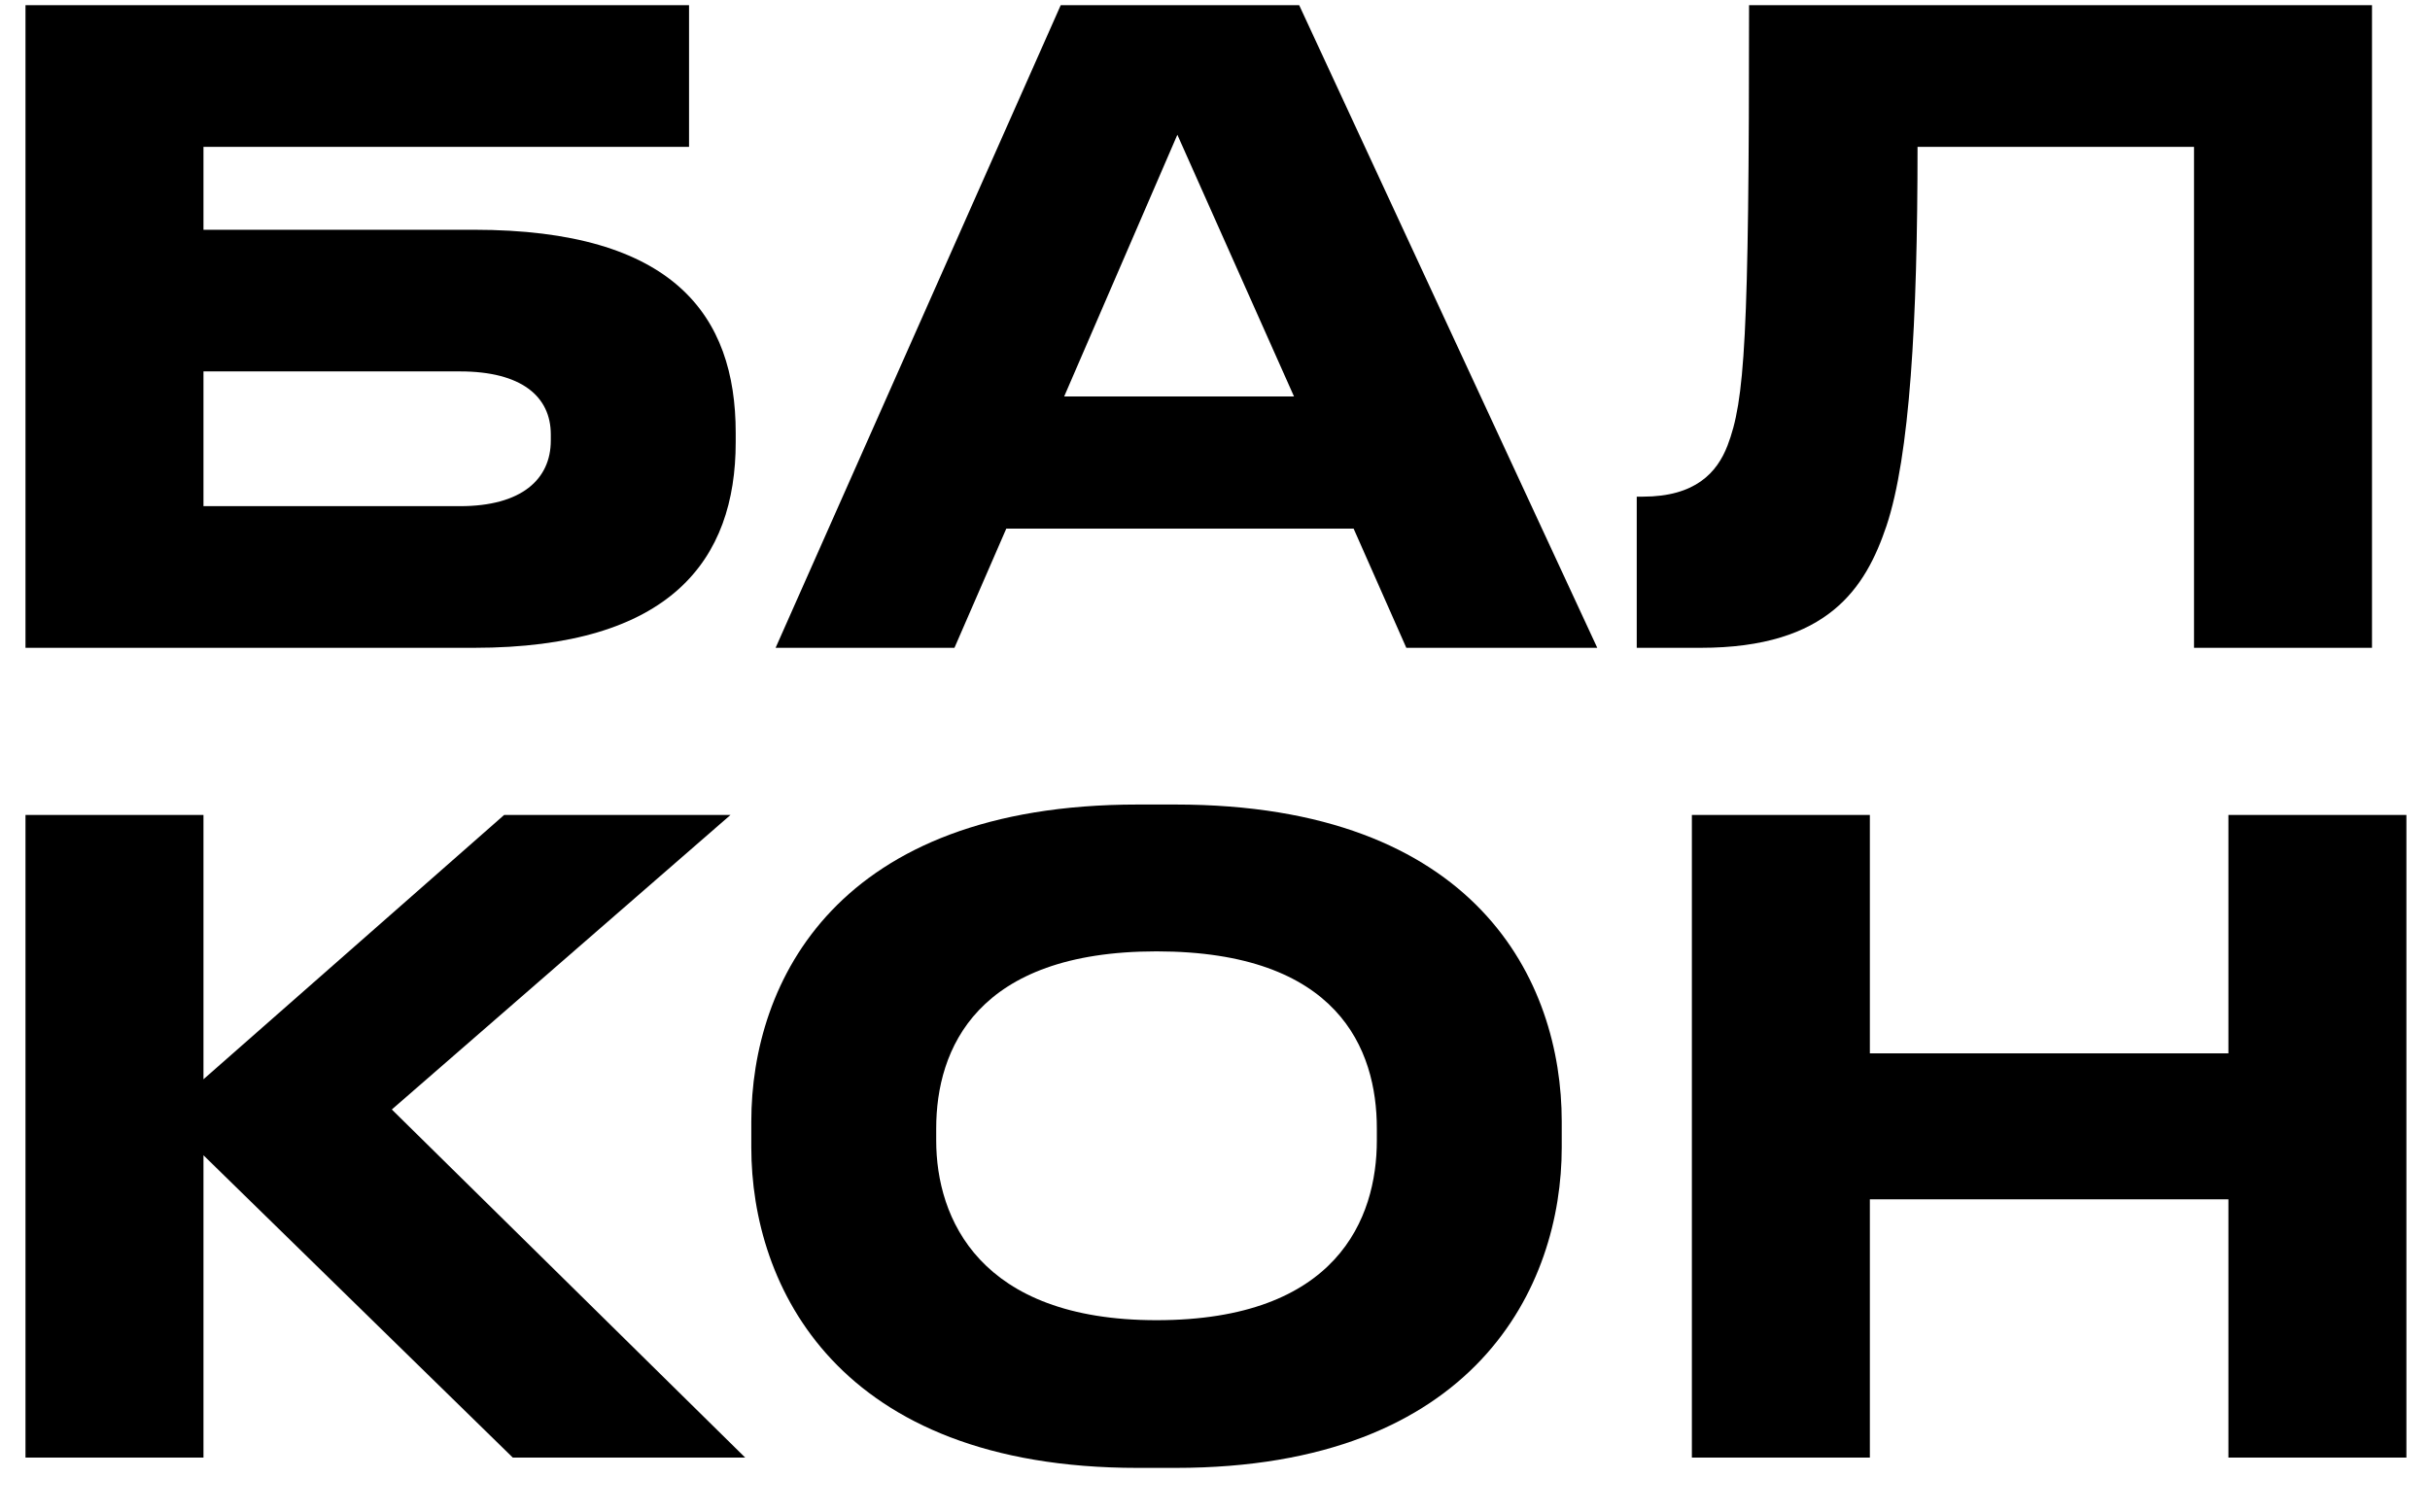
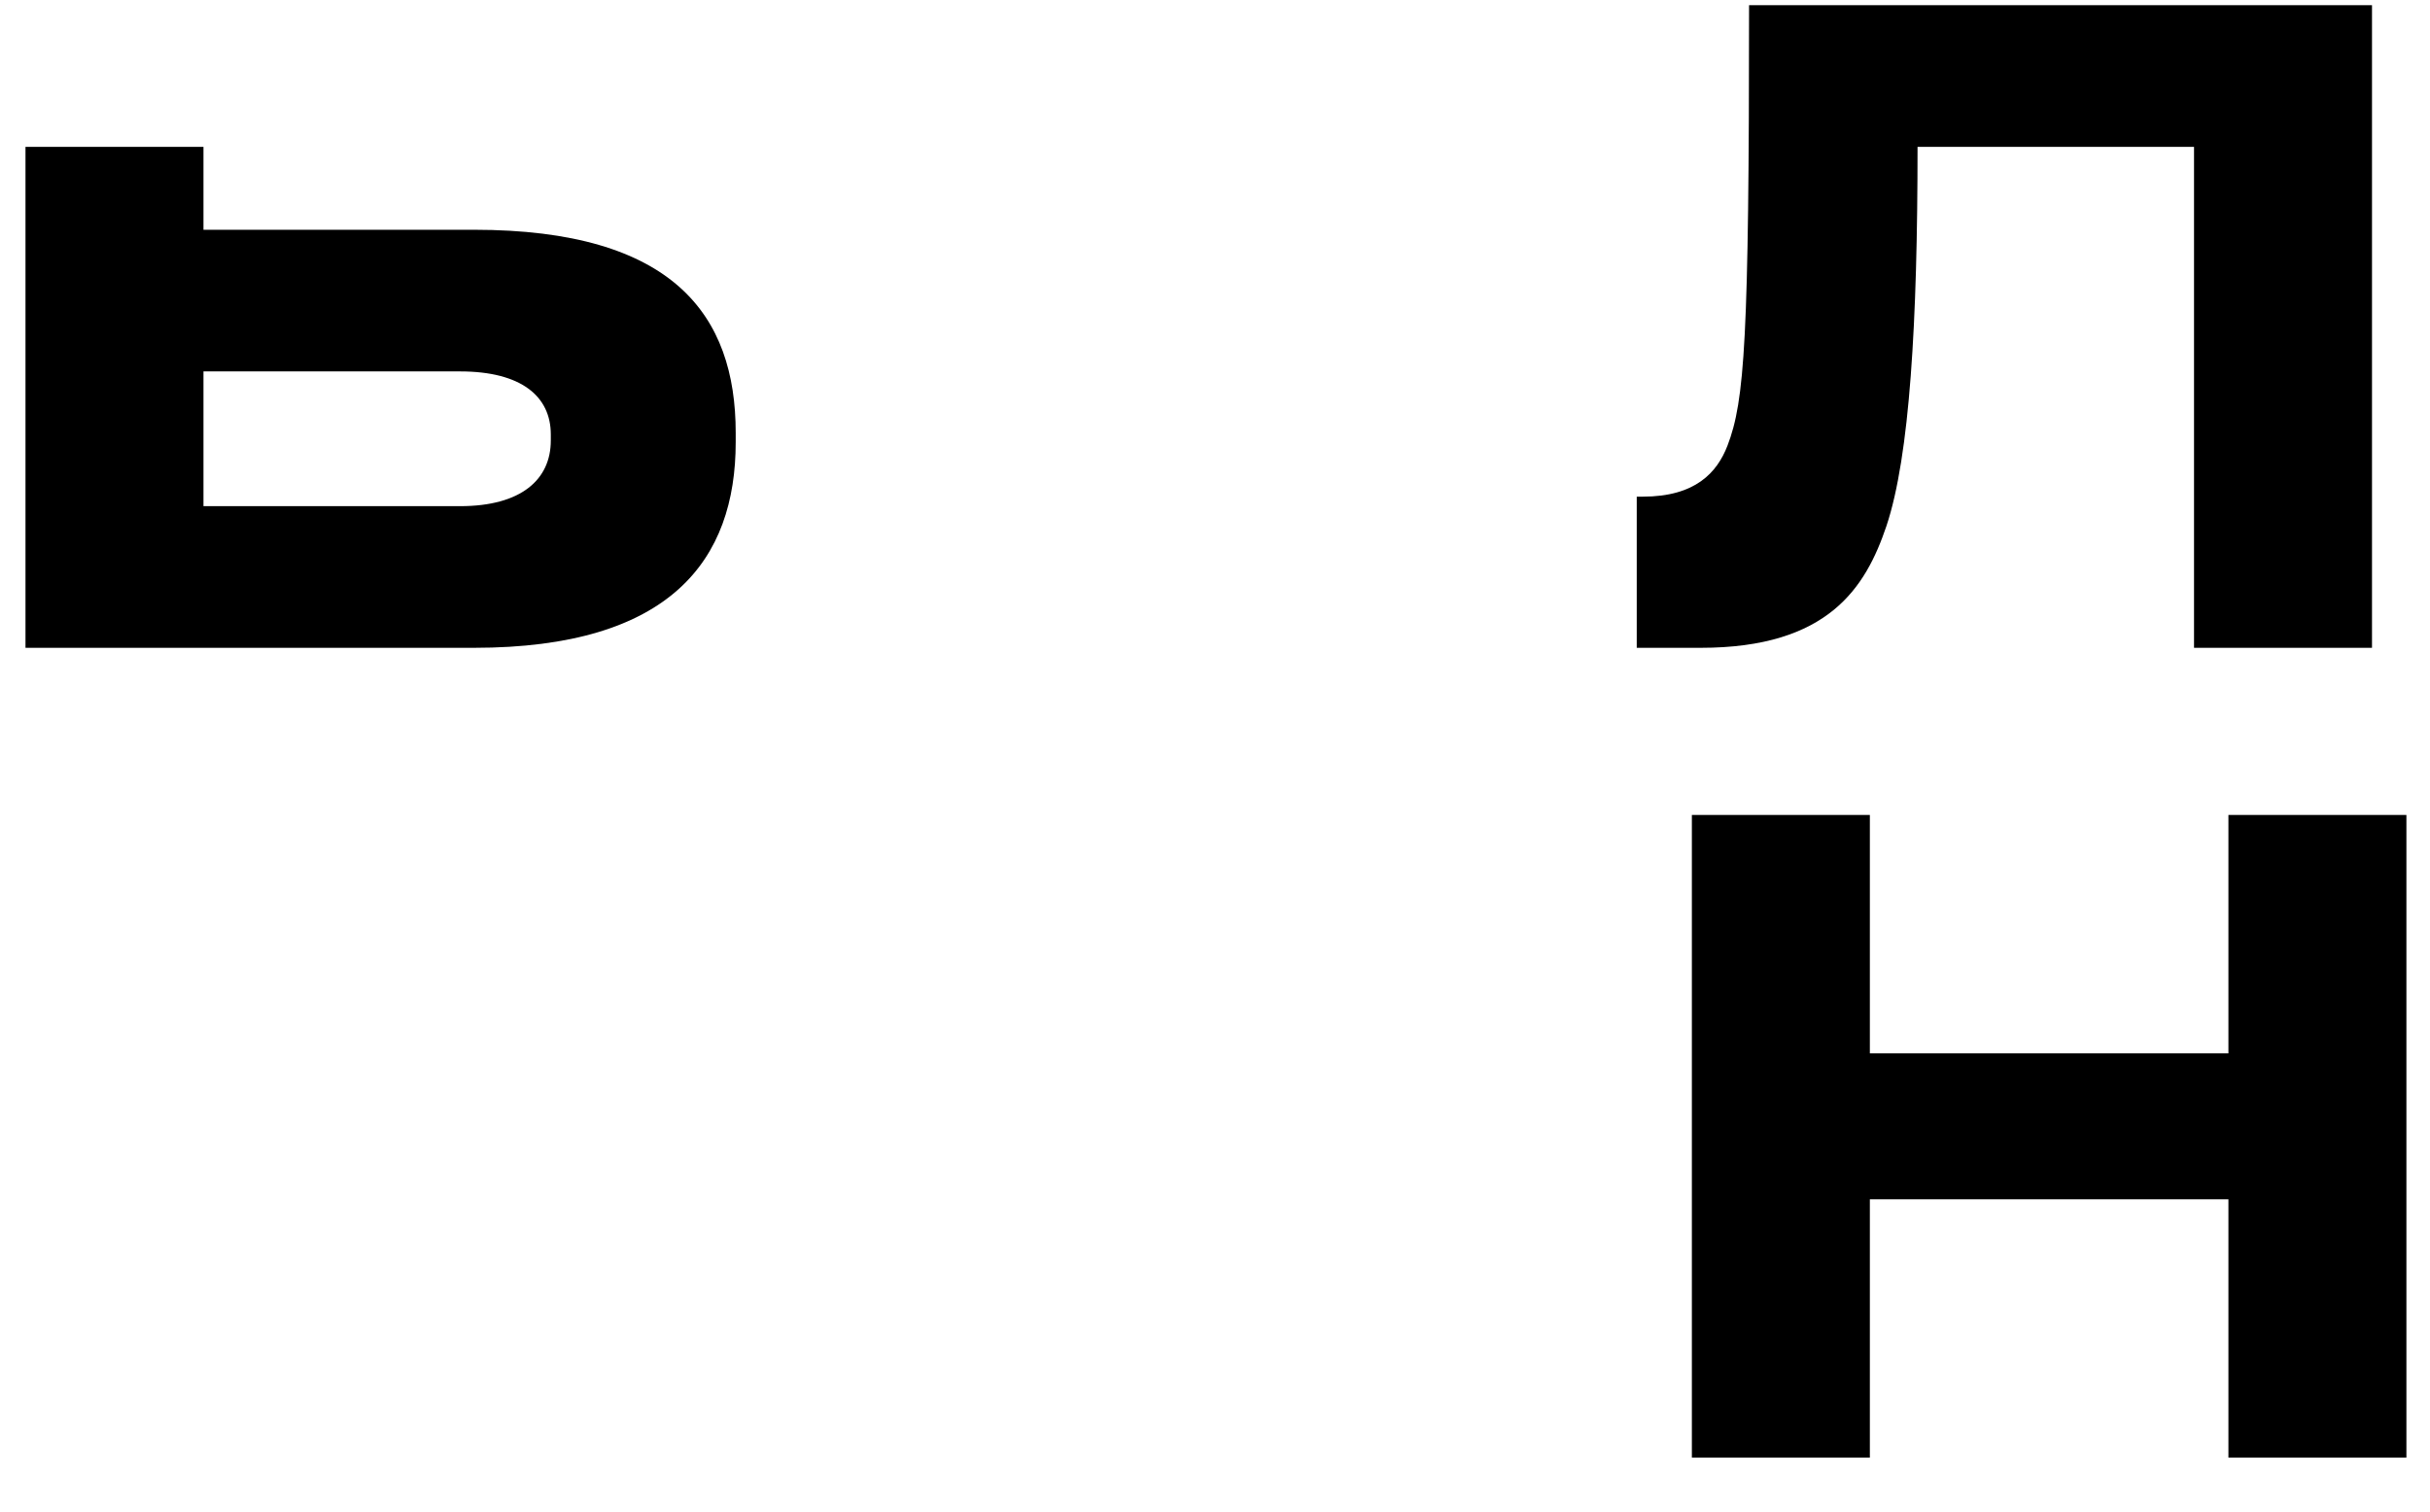
<svg xmlns="http://www.w3.org/2000/svg" width="45" height="28" viewBox="0 0 45 28" fill="none">
  <path d="M41.267 27V22.216H34.627V27H31.331V15.096H34.627V19.512H41.267V15.096H44.563V27H41.267Z" fill="black" />
-   <path d="M21.065 14.903H21.769C27.337 14.903 28.921 18.167 28.921 20.775V21.255C28.921 23.815 27.337 27.191 21.769 27.191H21.065C15.497 27.191 13.913 23.815 13.913 21.255V20.775C13.913 18.183 15.497 14.903 21.065 14.903ZM25.497 21.127V20.903C25.497 19.431 24.777 17.623 21.417 17.623C18.089 17.623 17.337 19.431 17.337 20.903V21.127C17.337 22.567 18.137 24.455 21.417 24.455C24.761 24.455 25.497 22.567 25.497 21.127Z" fill="black" />
-   <path d="M9.496 27L3.768 21.4V27H0.472V15.096H3.768V19.992L9.336 15.096H13.528L7.256 20.552L13.8 27H9.496Z" fill="black" />
  <path d="M40.63 12V2.72H35.51C35.51 5.968 35.366 8.448 34.934 9.744C34.55 10.88 33.862 12 31.494 12H30.31V9.2H30.422C31.398 9.2 31.798 8.752 31.99 8.256C32.31 7.424 32.39 6.288 32.39 0.096H43.926V12H40.63Z" fill="black" />
-   <path d="M23.963 7.344L21.803 2.496L19.707 7.344H23.963ZM26.043 12L25.067 9.792H18.635L17.675 12H14.363L19.643 0.096H24.059L29.579 12H26.043Z" fill="black" />
-   <path d="M0.472 12V0.096H12.76V2.72H3.768V4.256H8.776C12.472 4.256 13.624 5.84 13.624 8.016V8.192C13.624 10.368 12.424 12 8.776 12H0.472ZM3.768 9.376H8.52C9.656 9.376 10.2 8.88 10.2 8.16V8.048C10.2 7.344 9.656 6.88 8.52 6.88H3.768V9.376Z" fill="black" />
+   <path d="M0.472 12V0.096V2.72H3.768V4.256H8.776C12.472 4.256 13.624 5.84 13.624 8.016V8.192C13.624 10.368 12.424 12 8.776 12H0.472ZM3.768 9.376H8.52C9.656 9.376 10.2 8.88 10.2 8.16V8.048C10.2 7.344 9.656 6.88 8.52 6.88H3.768V9.376Z" fill="black" />
</svg>